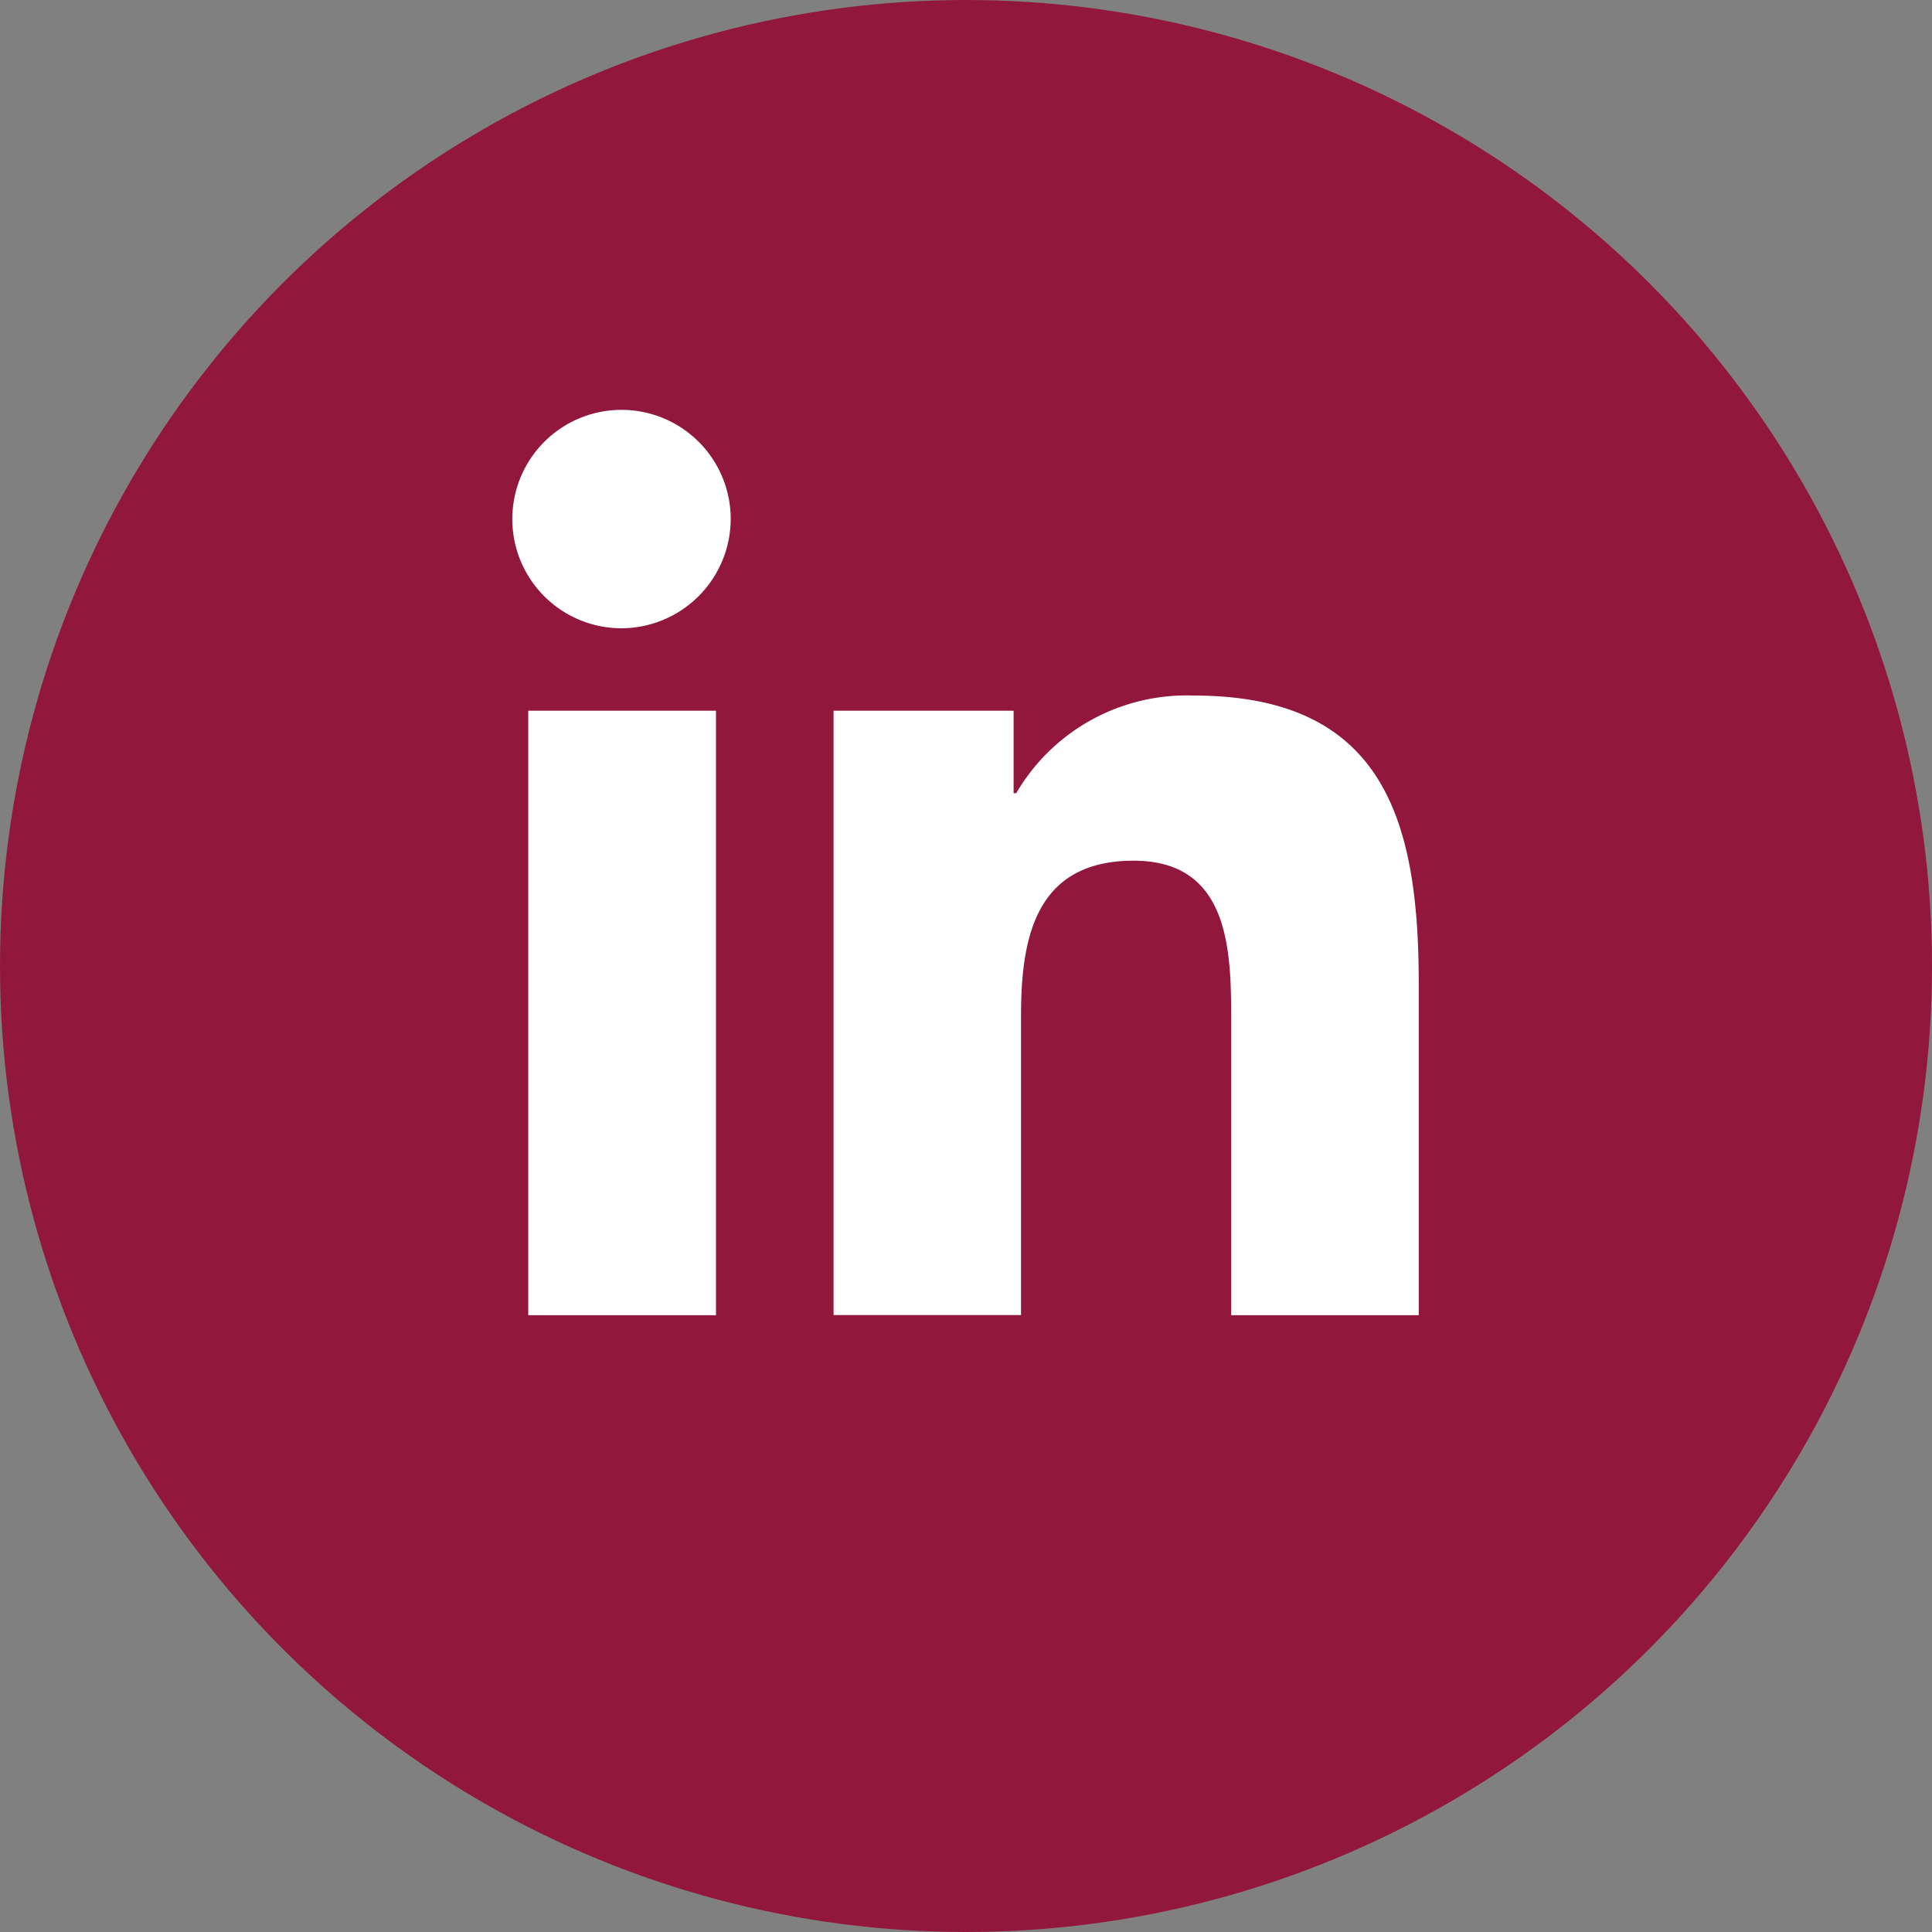
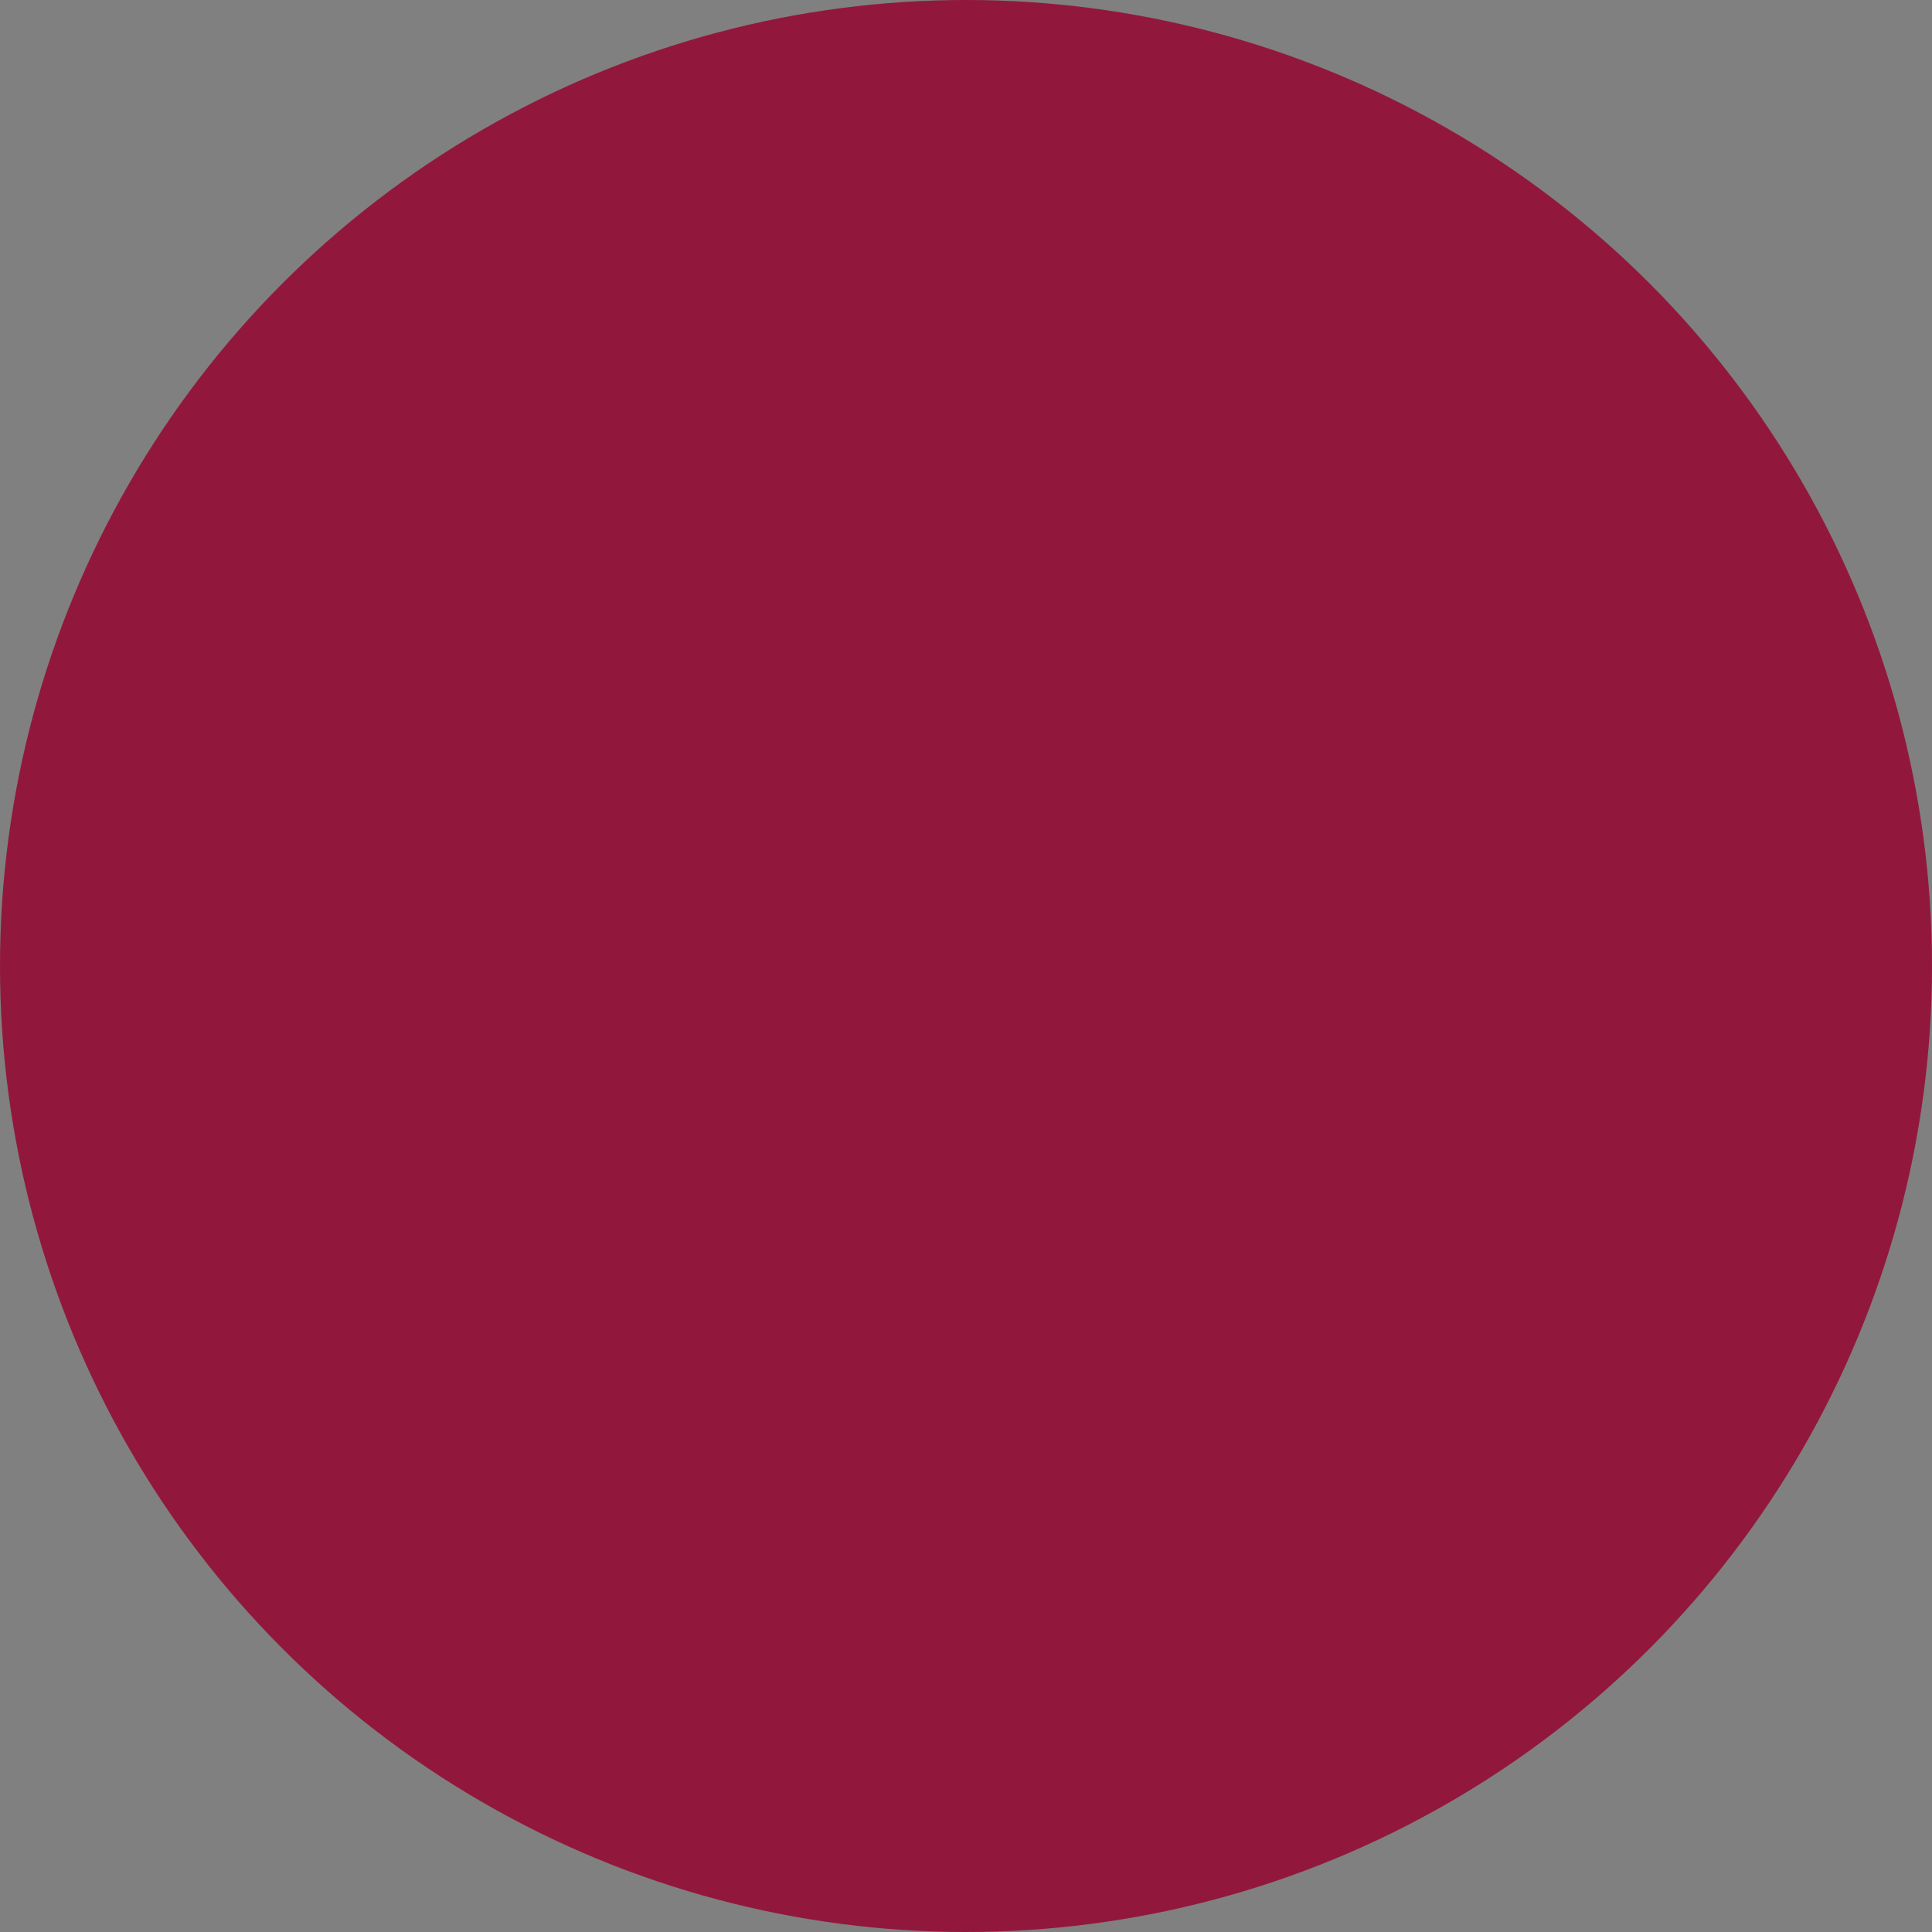
<svg xmlns="http://www.w3.org/2000/svg" width="42" height="42" viewBox="0 0 42 42">
  <rect x="0" y="0" width="42" height="42" fill="#808080" stroke="none" />
  <g id="Group_149" data-name="Group 149" transform="translate(-958 -5001)">
    <circle id="Ellipse_15" data-name="Ellipse 15" cx="21" cy="21" r="21" transform="translate(958 5001)" fill="#91183c" />
-     <path id="Icon_awesome-linkedin-in" data-name="Icon awesome-linkedin-in" d="M4.406,19.683H.325V6.542H4.406ZM2.363,4.75A2.374,2.374,0,1,1,4.726,2.364,2.383,2.383,0,0,1,2.363,4.75ZM19.678,19.683H15.606v-6.4c0-1.525-.031-3.48-2.122-3.48-2.122,0-2.447,1.656-2.447,3.37v6.507H6.962V6.542h3.914V8.335h.057a4.288,4.288,0,0,1,3.861-2.122c4.13,0,4.889,2.72,4.889,6.252v7.218Z" transform="translate(969.159 5009.908)" fill="#fff" />
  </g>
</svg>